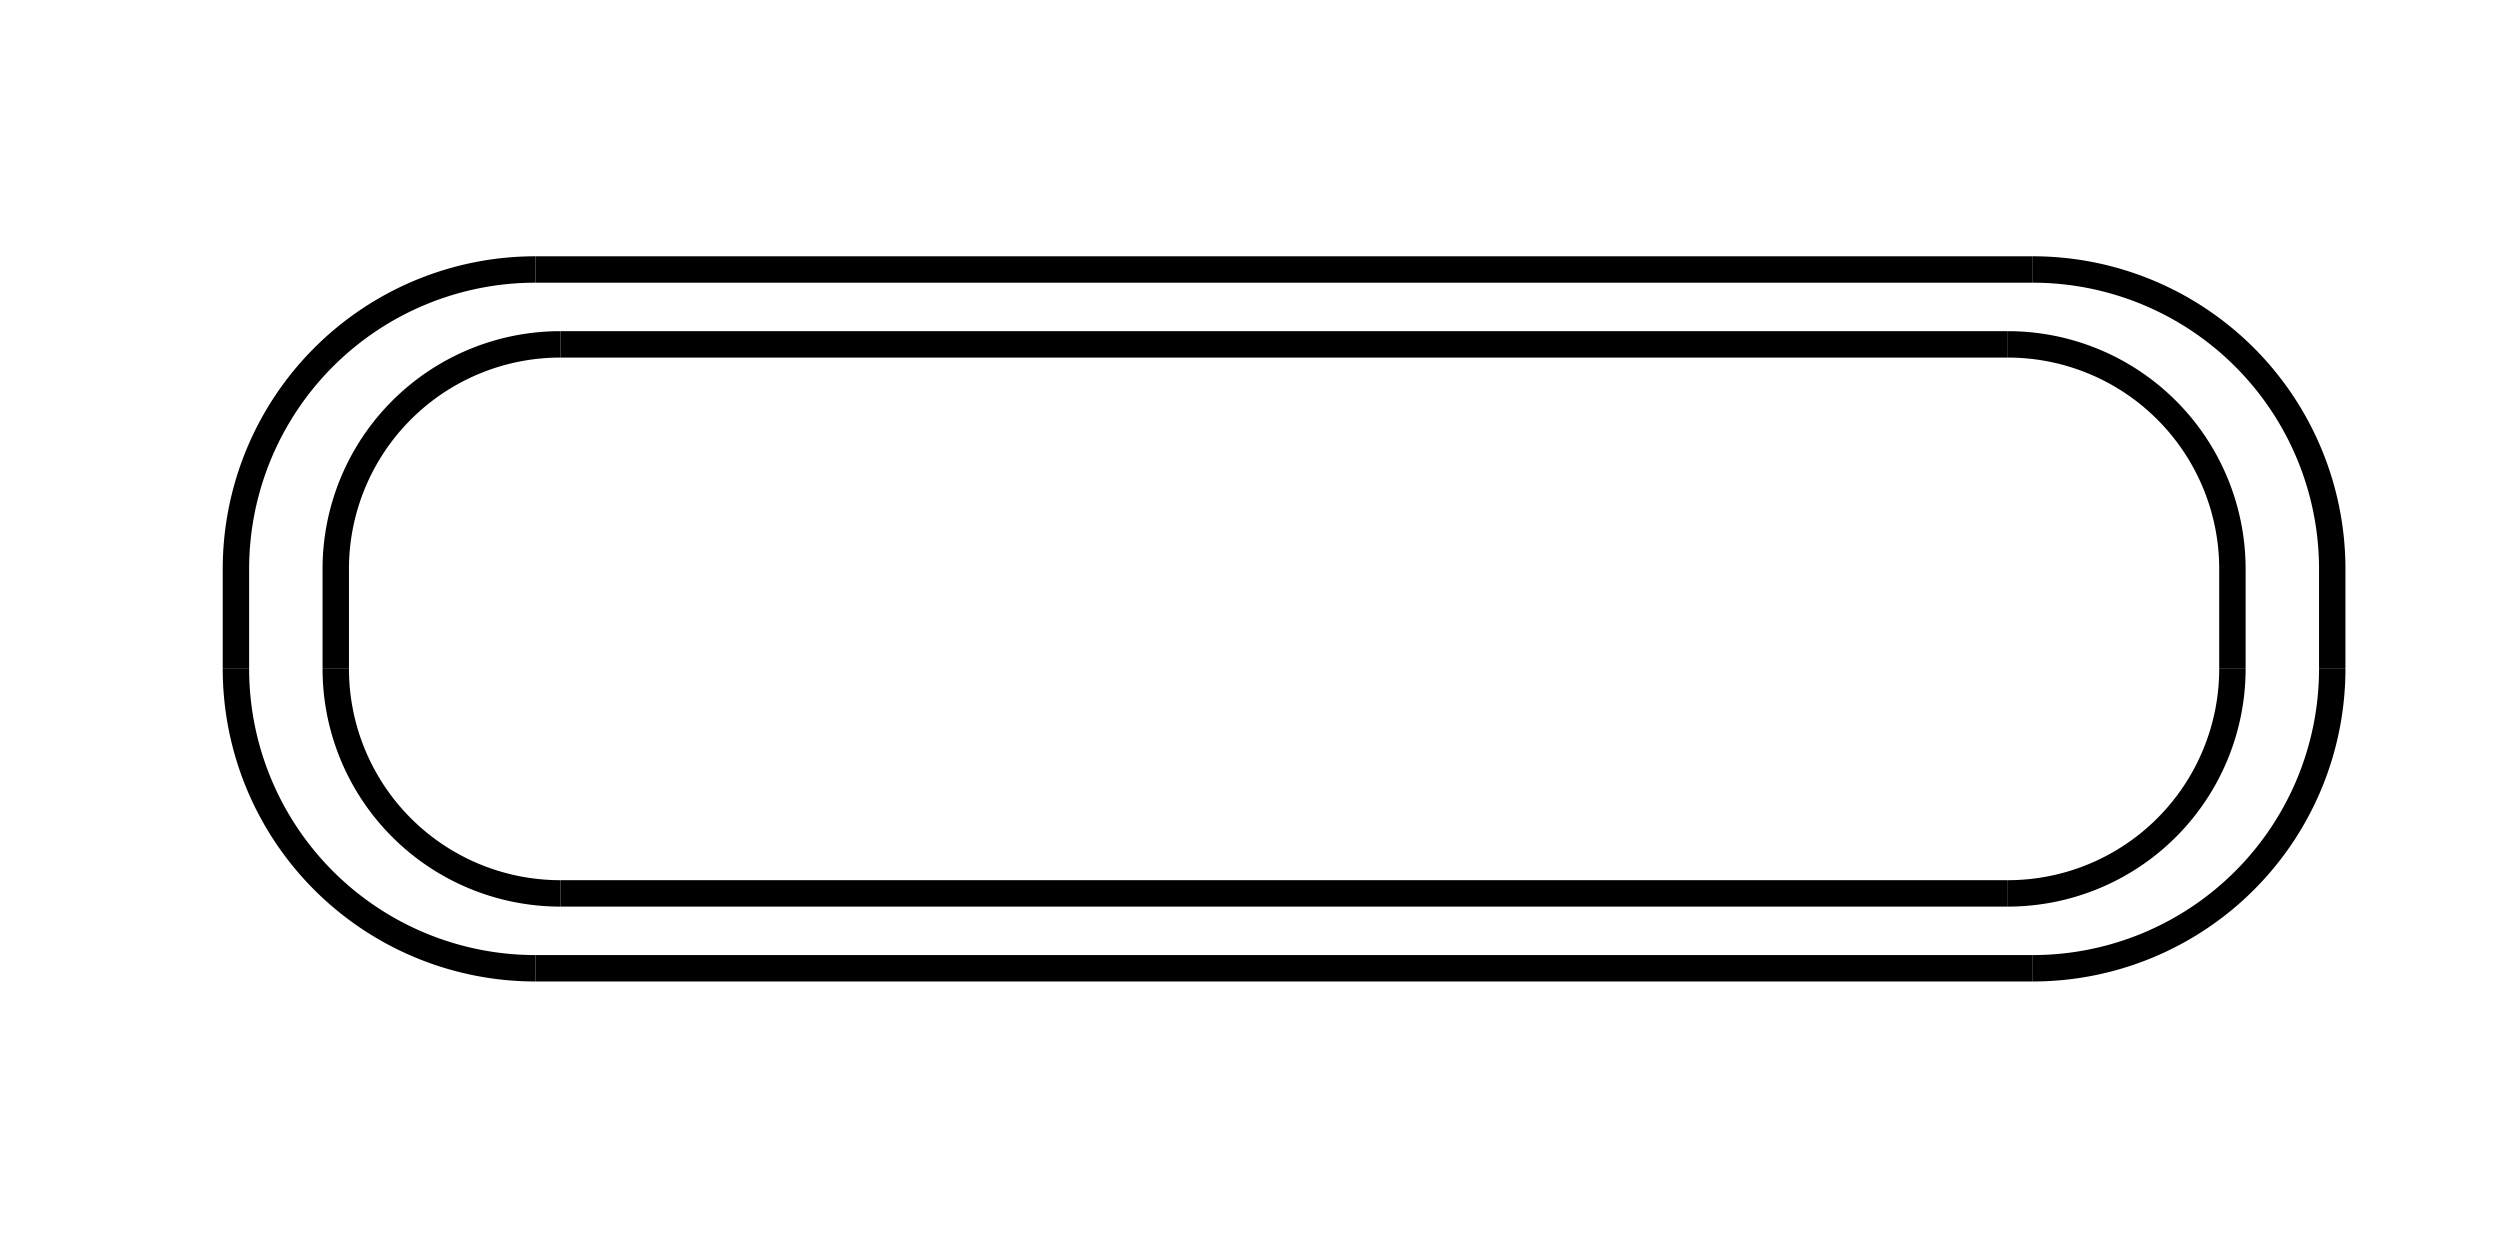
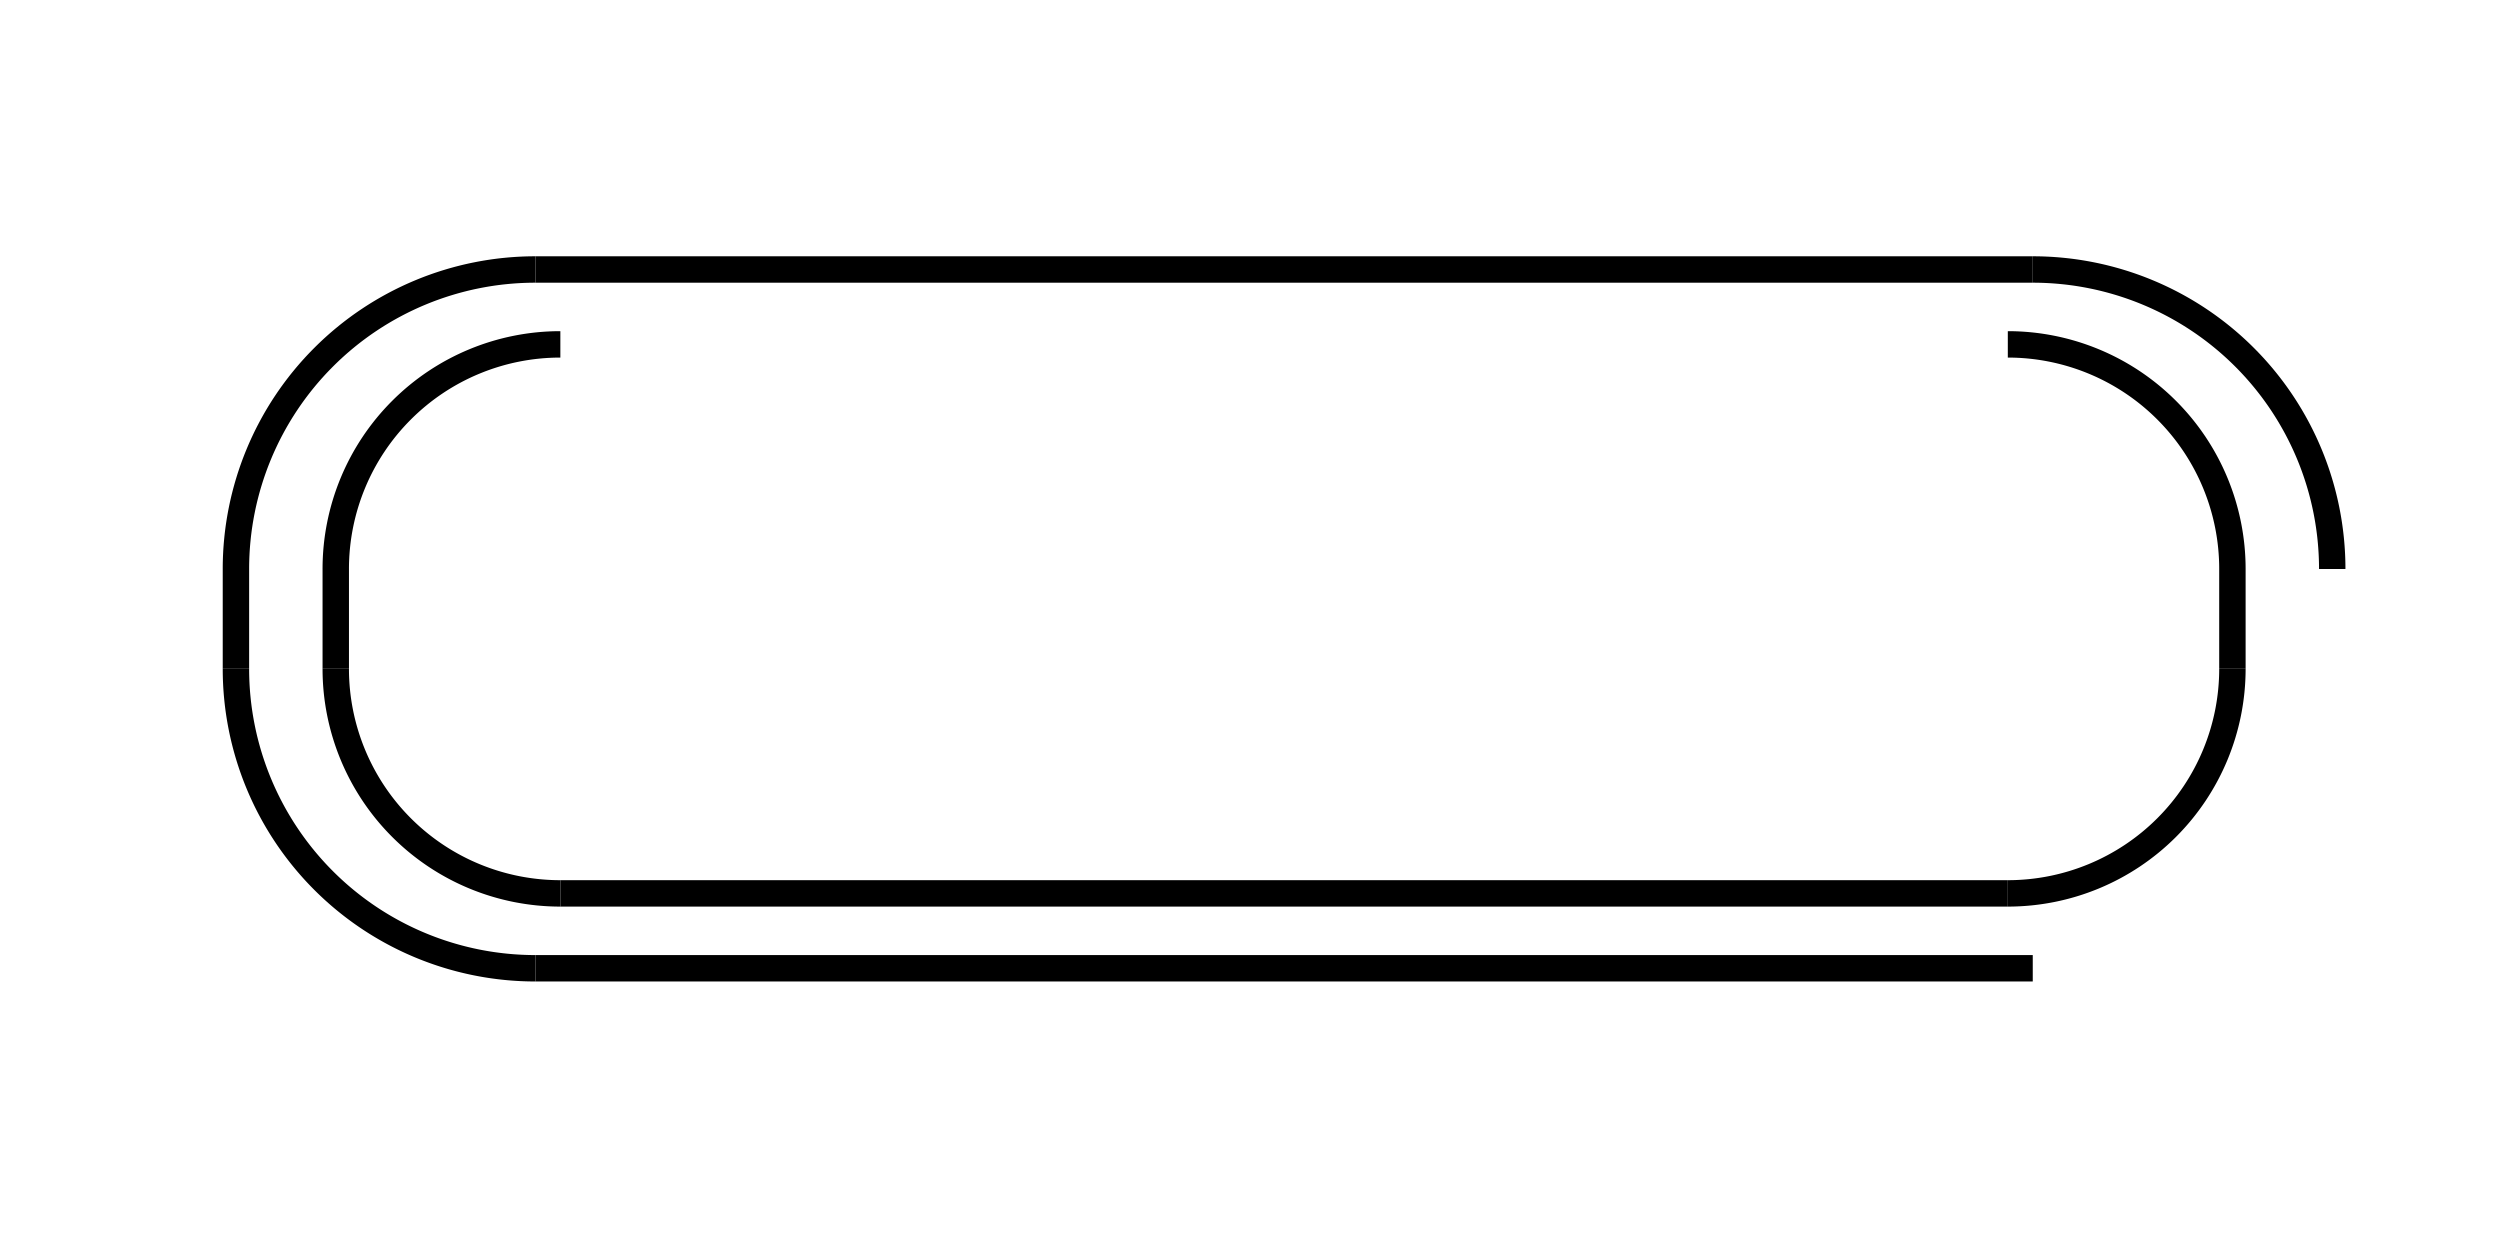
<svg xmlns="http://www.w3.org/2000/svg" xmlns:ns1="http://www.inkscape.org/namespaces/inkscape" xmlns:ns2="http://sodipodi.sourceforge.net/DTD/sodipodi-0.dtd" width="200" height="100" viewBox="0 0 52.917 26.458" version="1.1" id="svg18027" ns1:version="0.92.4 (5da689c313, 2019-01-14)" ns2:docname="type-M2.svg">
  <defs id="defs18021" />
  <ns2:namedview id="base" pagecolor="#ffffff" bordercolor="#666666" borderopacity="1.0" ns1:pageopacity="0" ns1:pageshadow="2" ns1:zoom="0.57434918" ns1:cx="676.70063" ns1:cy="376.2639" ns1:document-units="mm" ns1:current-layer="layer1" showgrid="false" units="px" ns1:window-width="1920" ns1:window-height="1013" ns1:window-x="-9" ns1:window-y="-9" ns1:window-maximized="1" />
  <g ns1:label="レイヤー 1" ns1:groupmode="layer" id="layer1" transform="translate(0,-270.542)">
    <g id="g16890" transform="matrix(1,0,0,1,-94.665,157.155)">
      <path id="path5140" style="fill:none;stroke:#000000;stroke-width:0.559" d="m 105.998,133.882 h 31.694" ns1:connector-curvature="0" />
-       <path id="path5142" style="fill:none;stroke:#000000;stroke-width:0.559" d="m 137.692,133.882 a 6.339,6.339 0 0 0 6.339,-6.339" ns1:connector-curvature="0" />
-       <path id="path5144" style="fill:none;stroke:#000000;stroke-width:0.559" d="m 144.031,127.543 v -2.113" ns1:connector-curvature="0" />
      <path id="path5146" style="fill:none;stroke:#000000;stroke-width:0.559" d="M 137.692,119.091 H 105.998" ns1:connector-curvature="0" />
      <path id="path5148" style="fill:none;stroke:#000000;stroke-width:0.559" d="m 105.998,119.091 a 6.339,6.339 0 0 0 -6.339,6.339" ns1:connector-curvature="0" />
      <path id="path5150" style="fill:none;stroke:#000000;stroke-width:0.559" d="m 144.031,125.43 a 6.339,6.339 0 0 0 -6.339,-6.339" ns1:connector-curvature="0" />
      <path id="path5154" style="fill:none;stroke:#000000;stroke-width:0.559" d="m 99.659,127.543 a 6.339,6.339 0 0 0 6.339,6.339" ns1:connector-curvature="0" />
      <path id="path5156" style="fill:none;stroke:#000000;stroke-width:0.559" d="M 106.526,132.297 H 137.164" ns1:connector-curvature="0" />
-       <path id="path5158" style="fill:none;stroke:#000000;stroke-width:0.559" d="M 137.164,120.676 H 106.526" ns1:connector-curvature="0" />
      <path id="path5160" style="fill:none;stroke:#000000;stroke-width:0.559" d="m 106.526,120.676 a 4.754,4.754 0 0 0 -4.754,4.754" ns1:connector-curvature="0" />
      <path id="path5162" style="fill:none;stroke:#000000;stroke-width:0.559" d="m 141.918,125.43 a 4.754,4.754 0 0 0 -4.754,-4.754" ns1:connector-curvature="0" />
      <path id="path5164" style="fill:none;stroke:#000000;stroke-width:0.559" d="m 101.772,125.43 v 2.113" ns1:connector-curvature="0" />
      <path id="path5166" style="fill:none;stroke:#000000;stroke-width:0.559" d="m 101.772,127.543 a 4.754,4.754 0 0 0 4.754,4.754" ns1:connector-curvature="0" />
      <path id="path5168" style="fill:none;stroke:#000000;stroke-width:0.559" d="m 141.918,127.543 v -2.113" ns1:connector-curvature="0" />
      <path id="path5170" style="fill:none;stroke:#000000;stroke-width:0.559" d="m 137.164,132.297 a 4.754,4.754 0 0 0 4.754,-4.754" ns1:connector-curvature="0" />
      <path id="path5266-0" style="fill:none;stroke:#000000;stroke-width:0.559" d="m 99.659,127.543 v -2.113" ns1:connector-curvature="0" />
    </g>
  </g>
</svg>